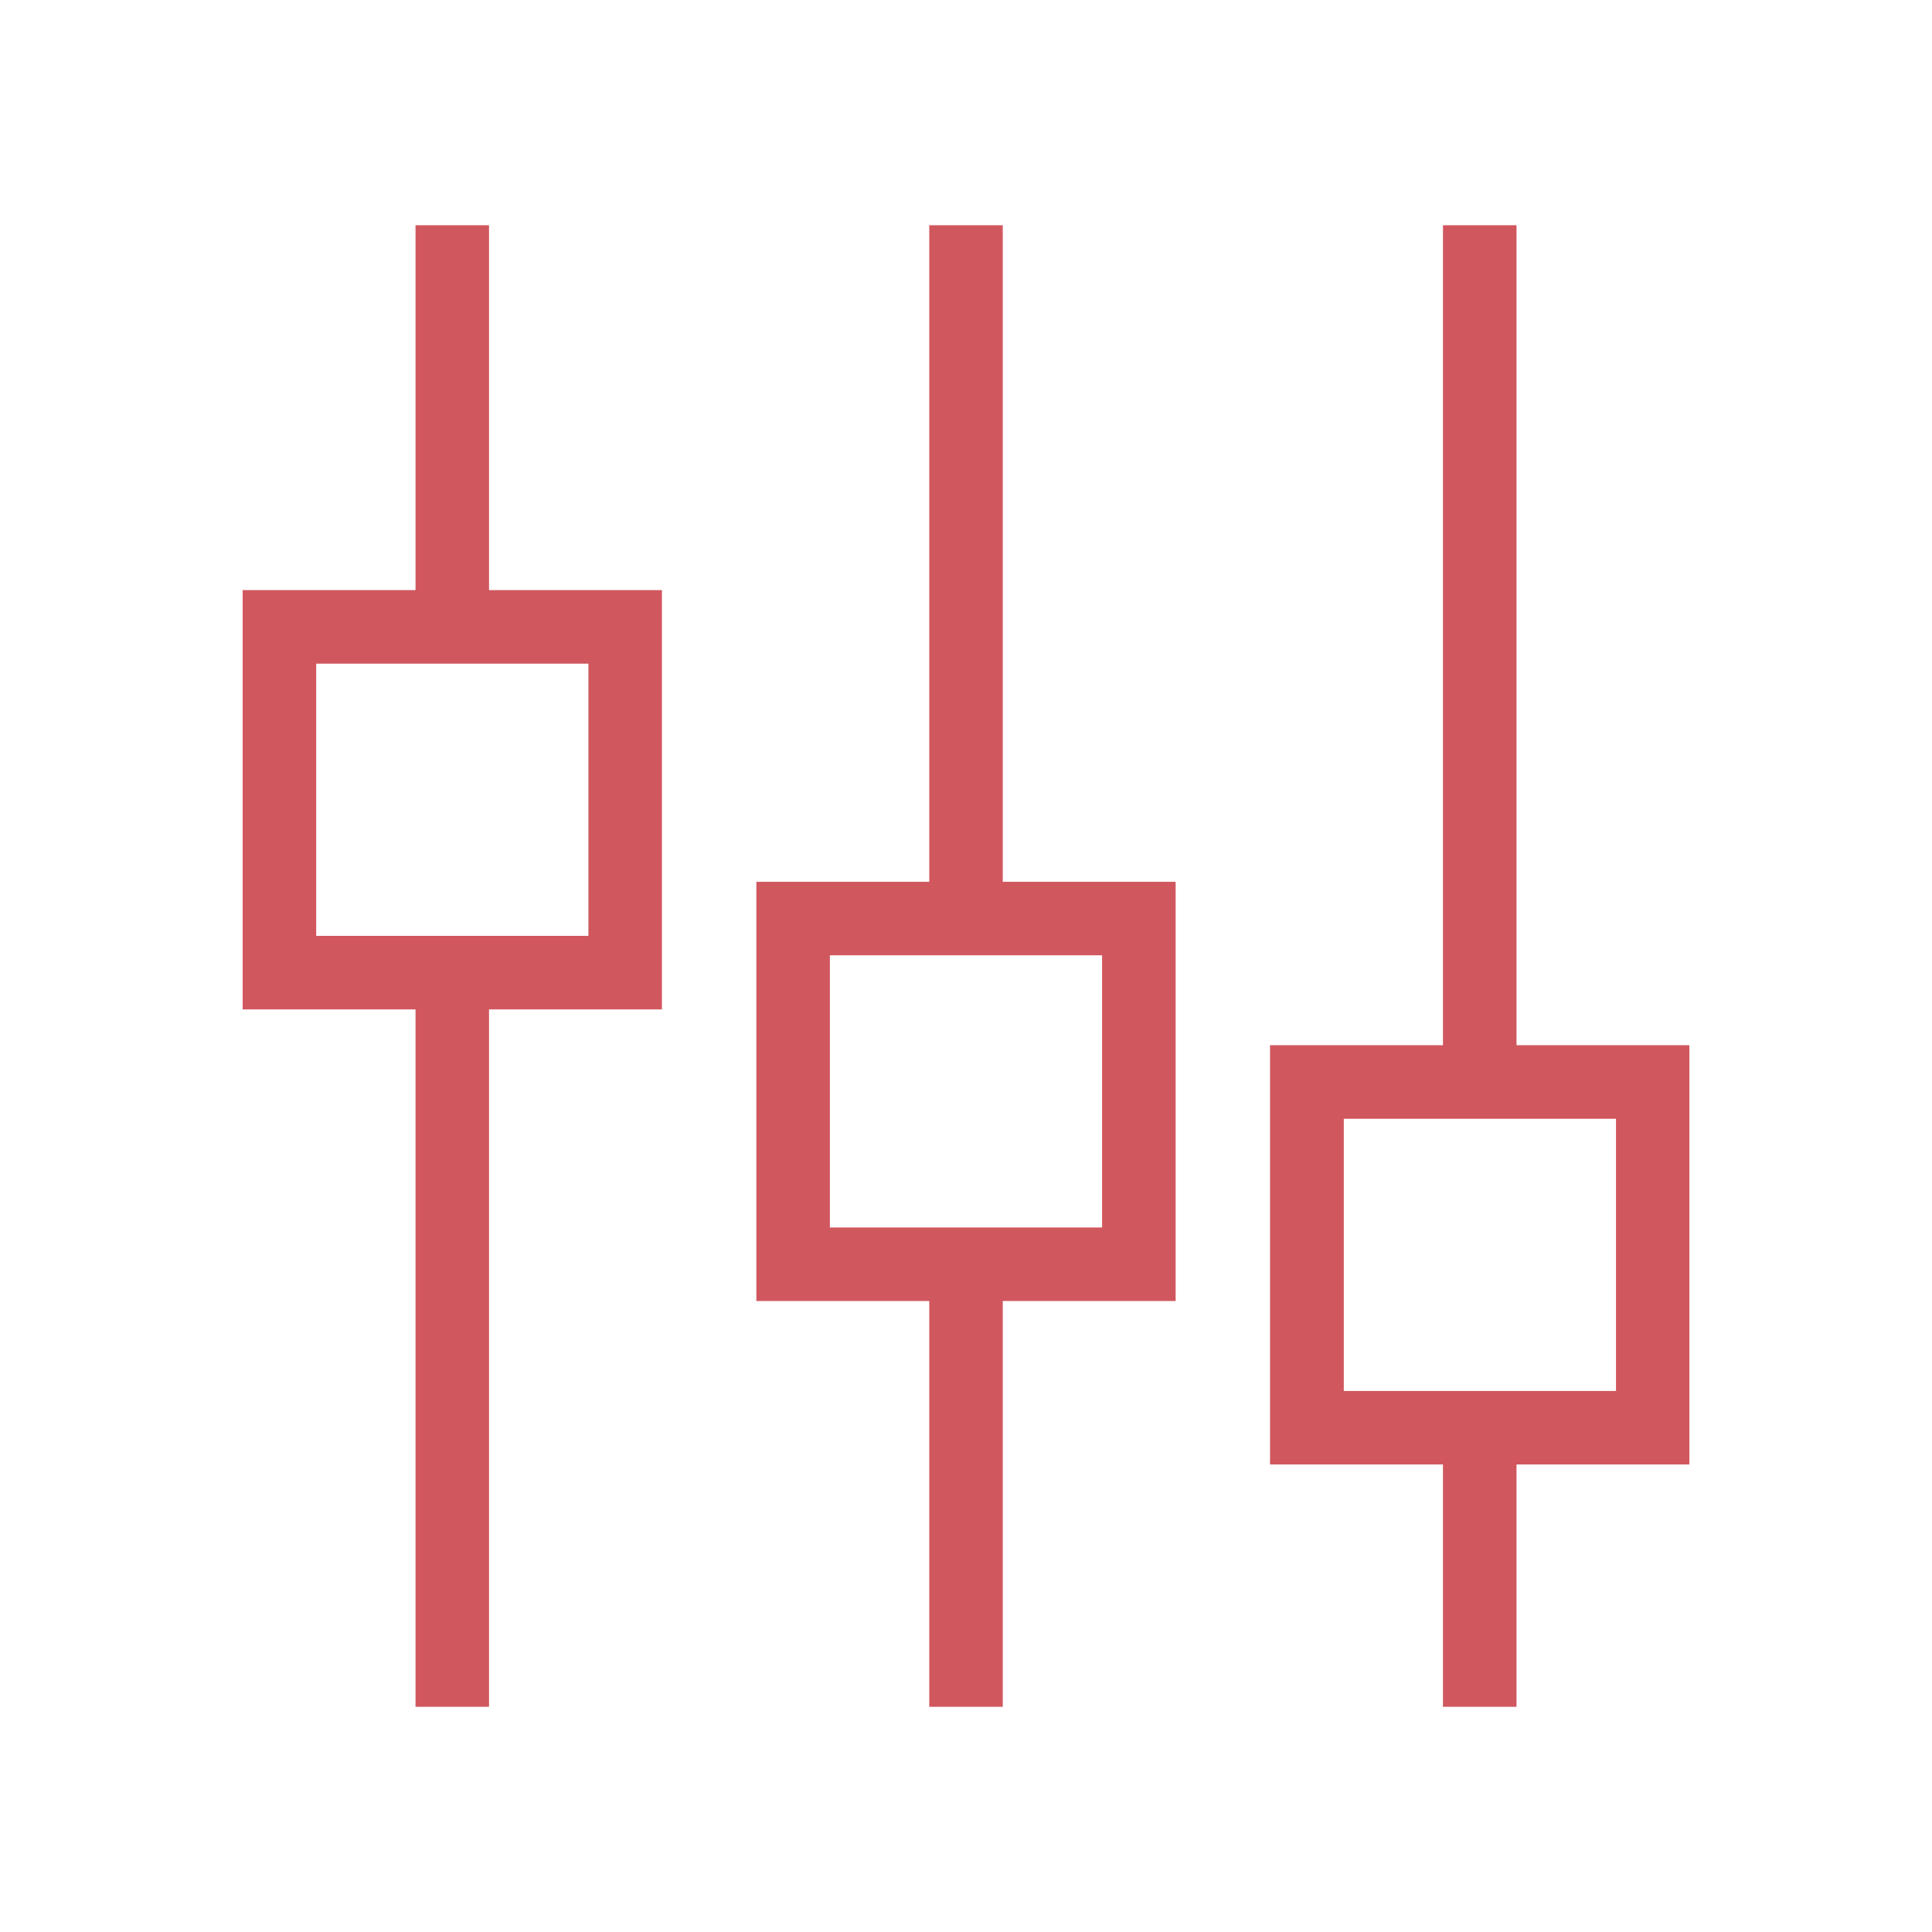
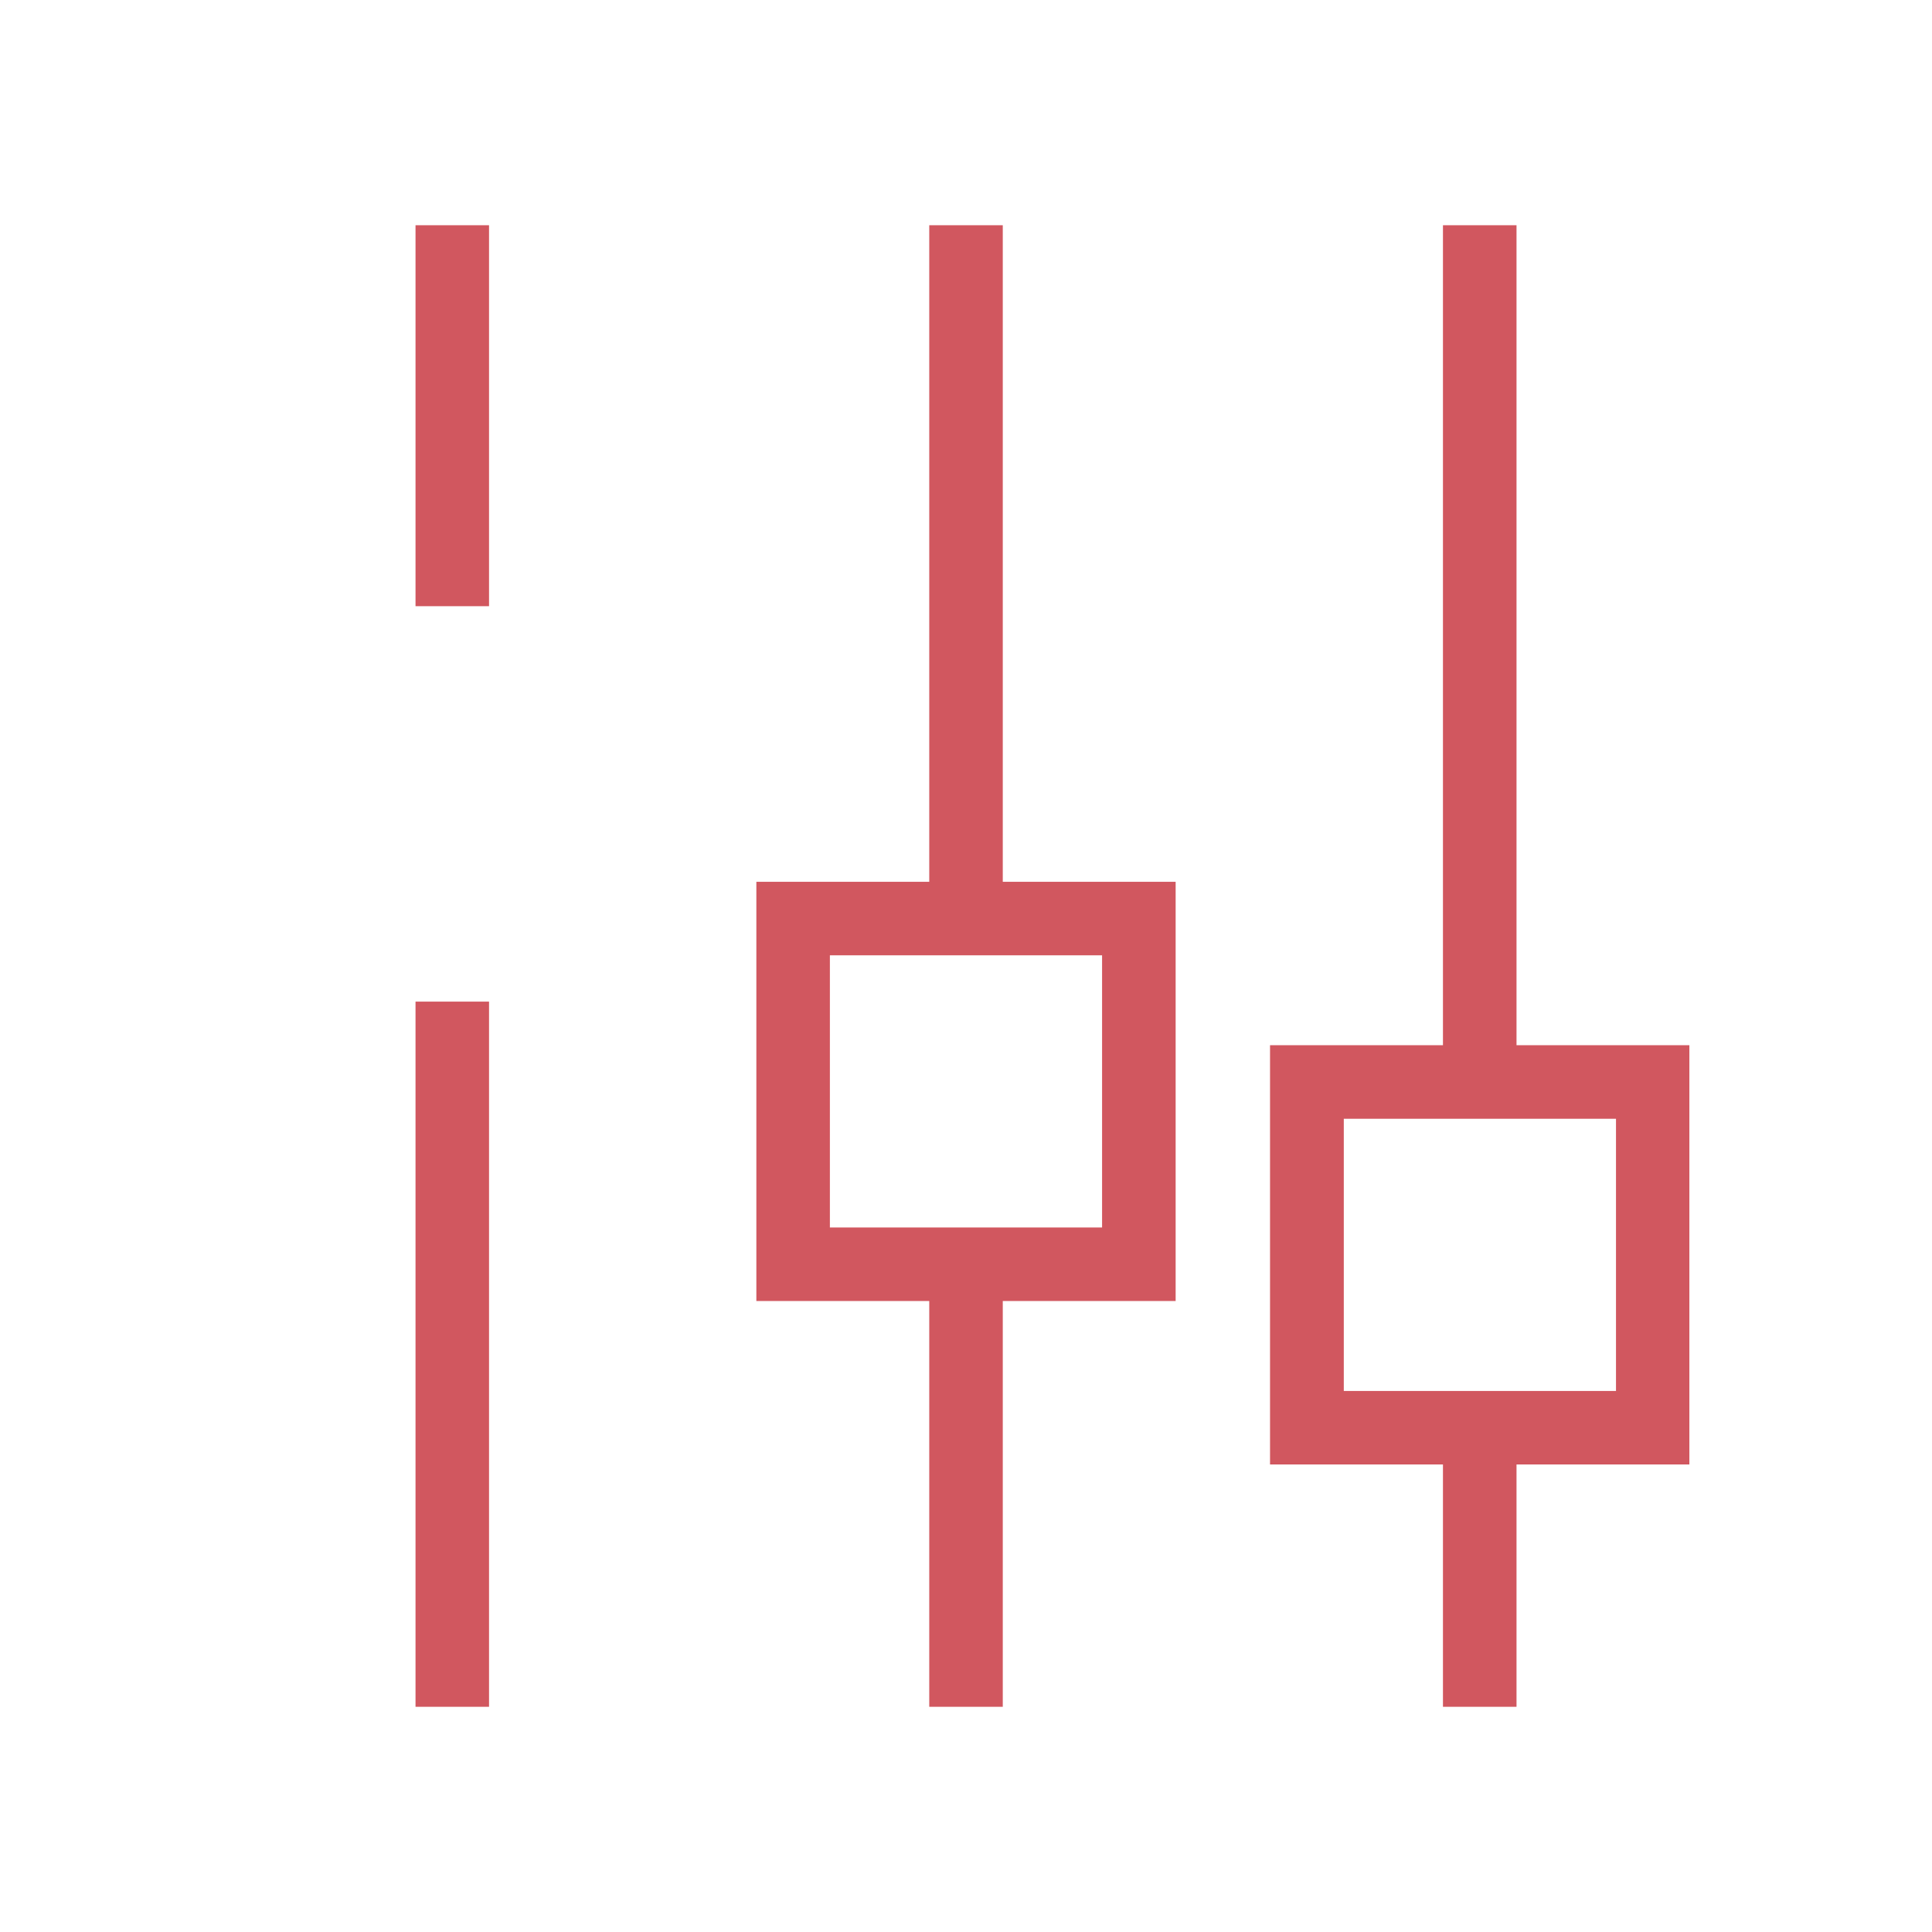
<svg xmlns="http://www.w3.org/2000/svg" viewBox="0 0 55 55" width="55" height="55">
-   <path fill="#D1575F" d="M9.002 18.893h7.749v7.749H9.002v-7.75zm-2.094 9.843h11.936V16.799H6.908v11.937z" />
  <path fill="#D1575F" d="M11.829 6.412h2.093v10.845h-2.093V6.412zm0 22.102h2.093v20.075h-2.093V28.514zm21.639 8.523H21.532V25.103h11.936v11.934zm-9.843-2.093h7.749v-7.748h-7.749v7.748z" />
  <path fill="#D1575F" d="M26.454 36.349h2.093v12.24h-2.093V36.35zm0-29.937h2.093V25.44h-2.093V6.412zm11.801 25.437h7.749v7.749h-7.749v-7.75zm-2.1 9.841h11.938V29.755H36.155V41.69z" />
  <path fill="#D1575F" d="M41.078 39.837h2.094v8.752h-2.094v-8.752zm0-33.425h2.094v23.68h-2.094V6.412z" />
</svg>